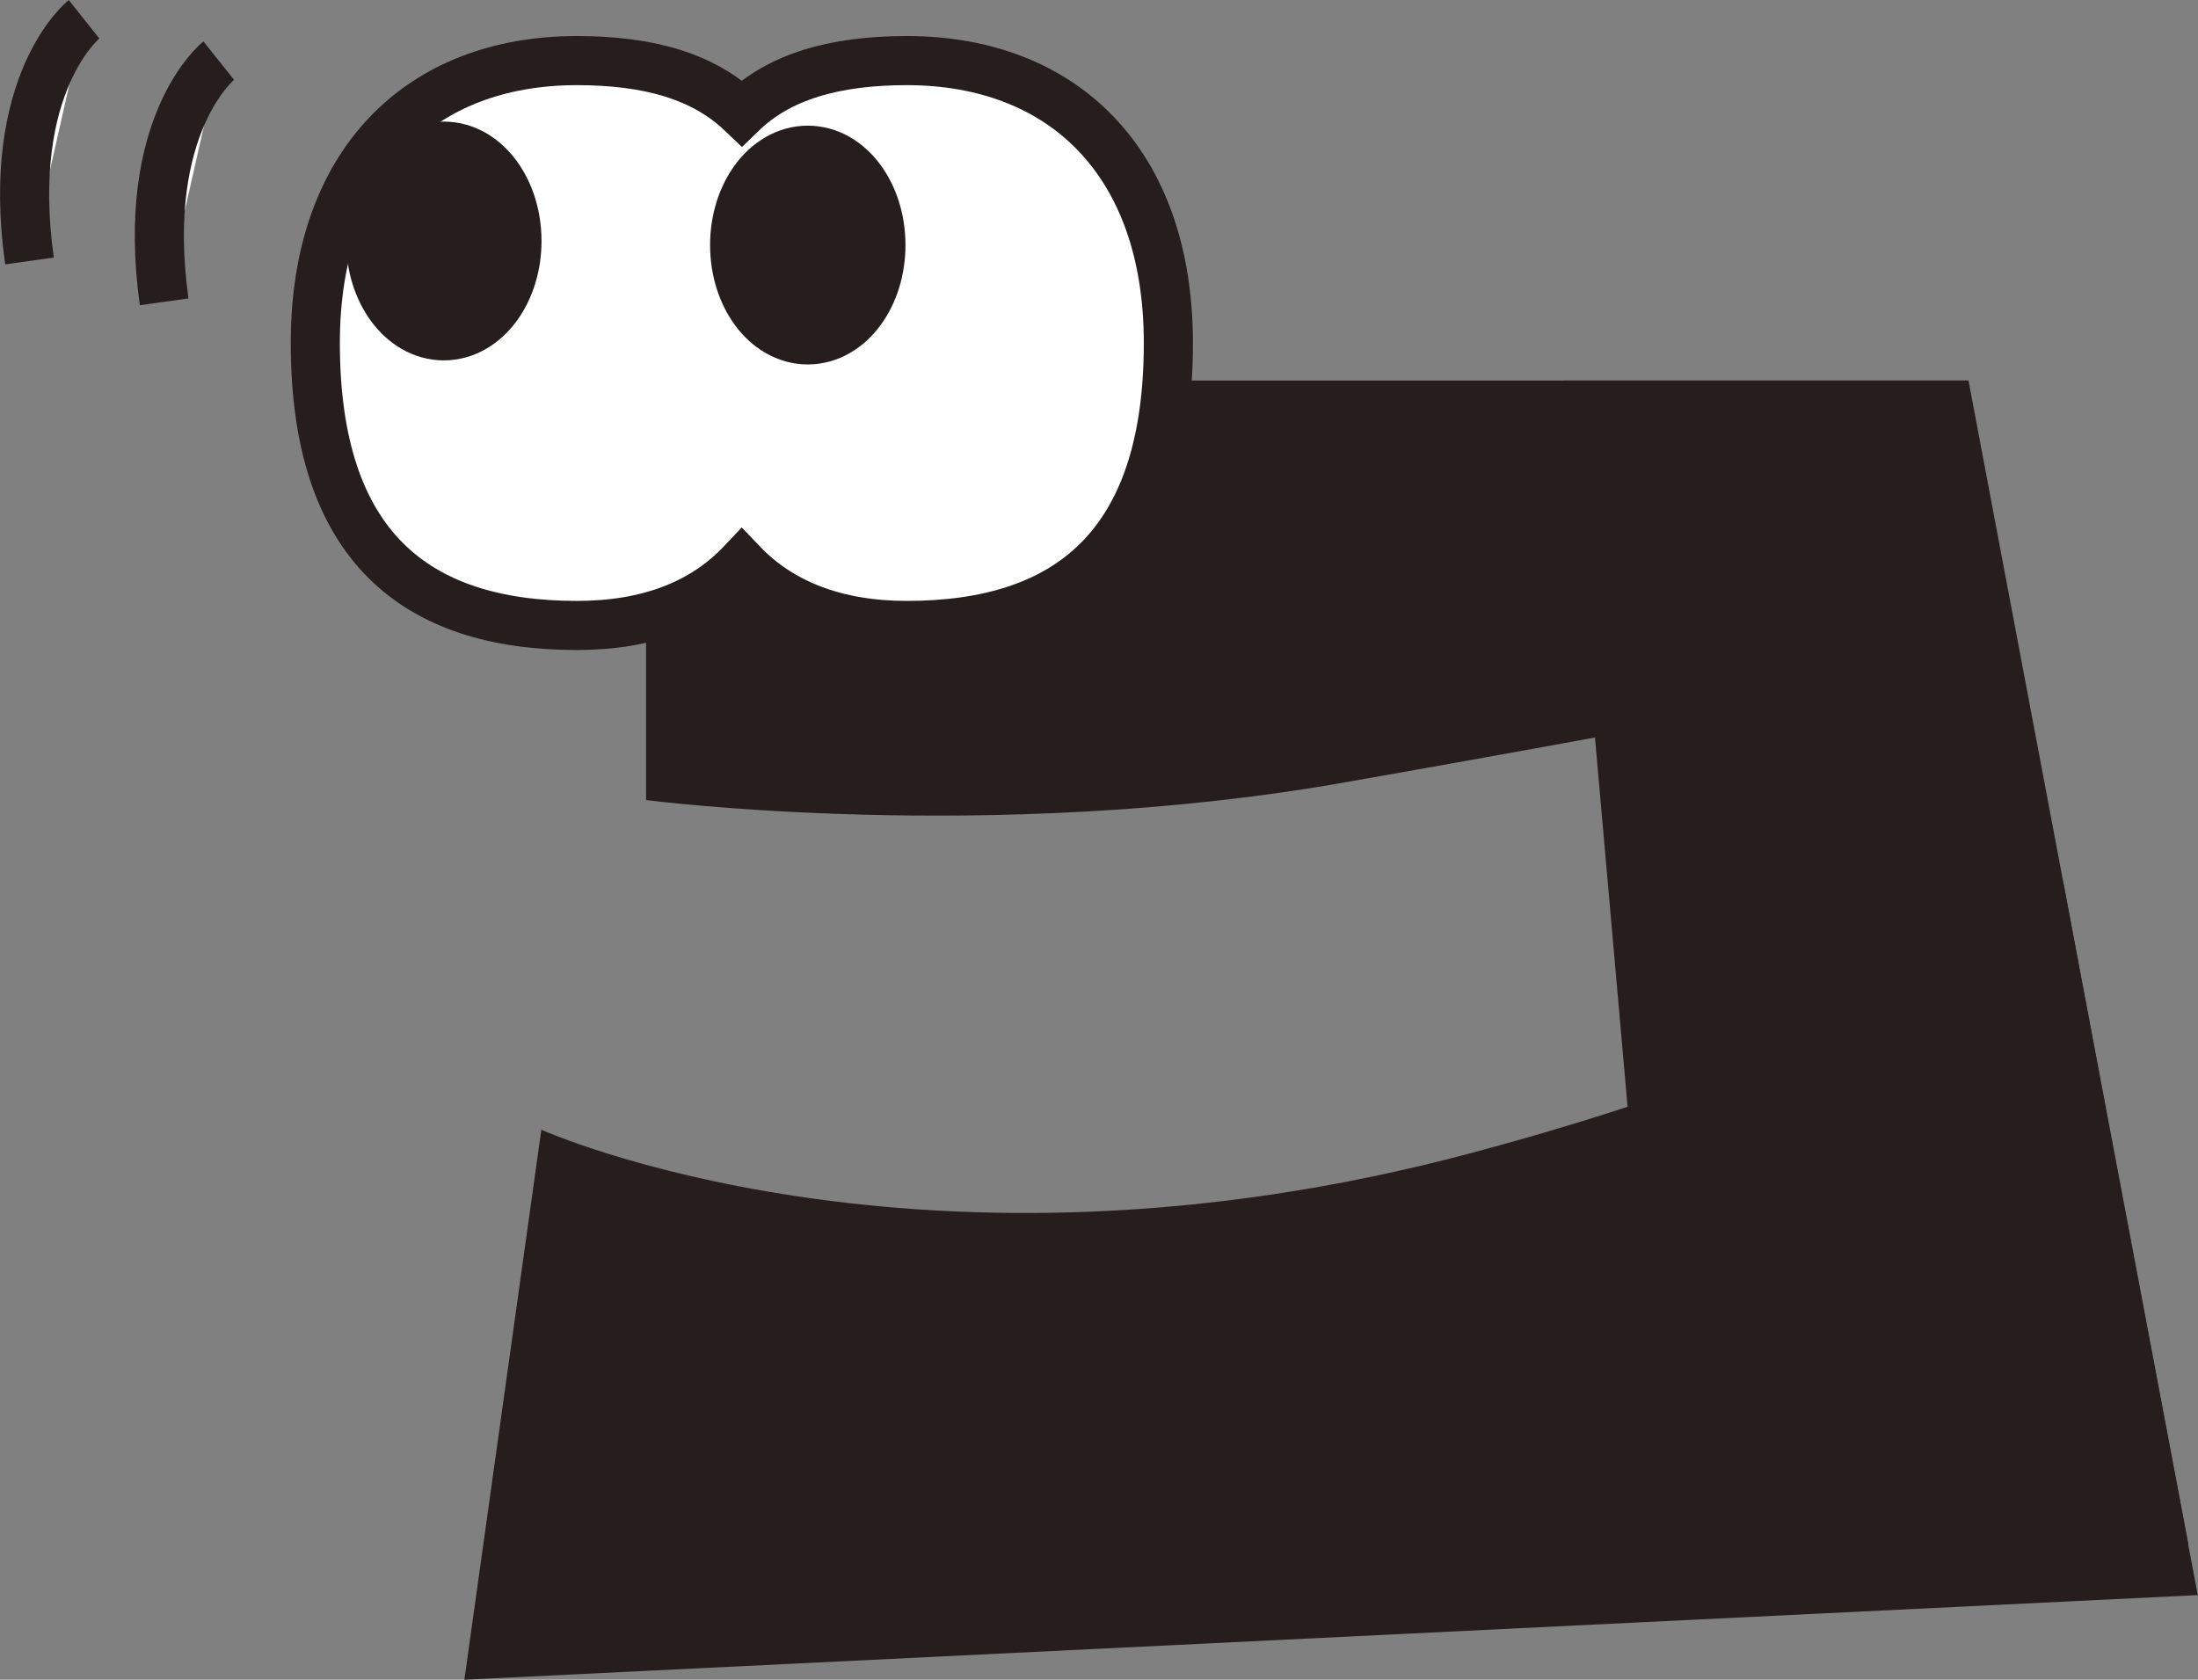
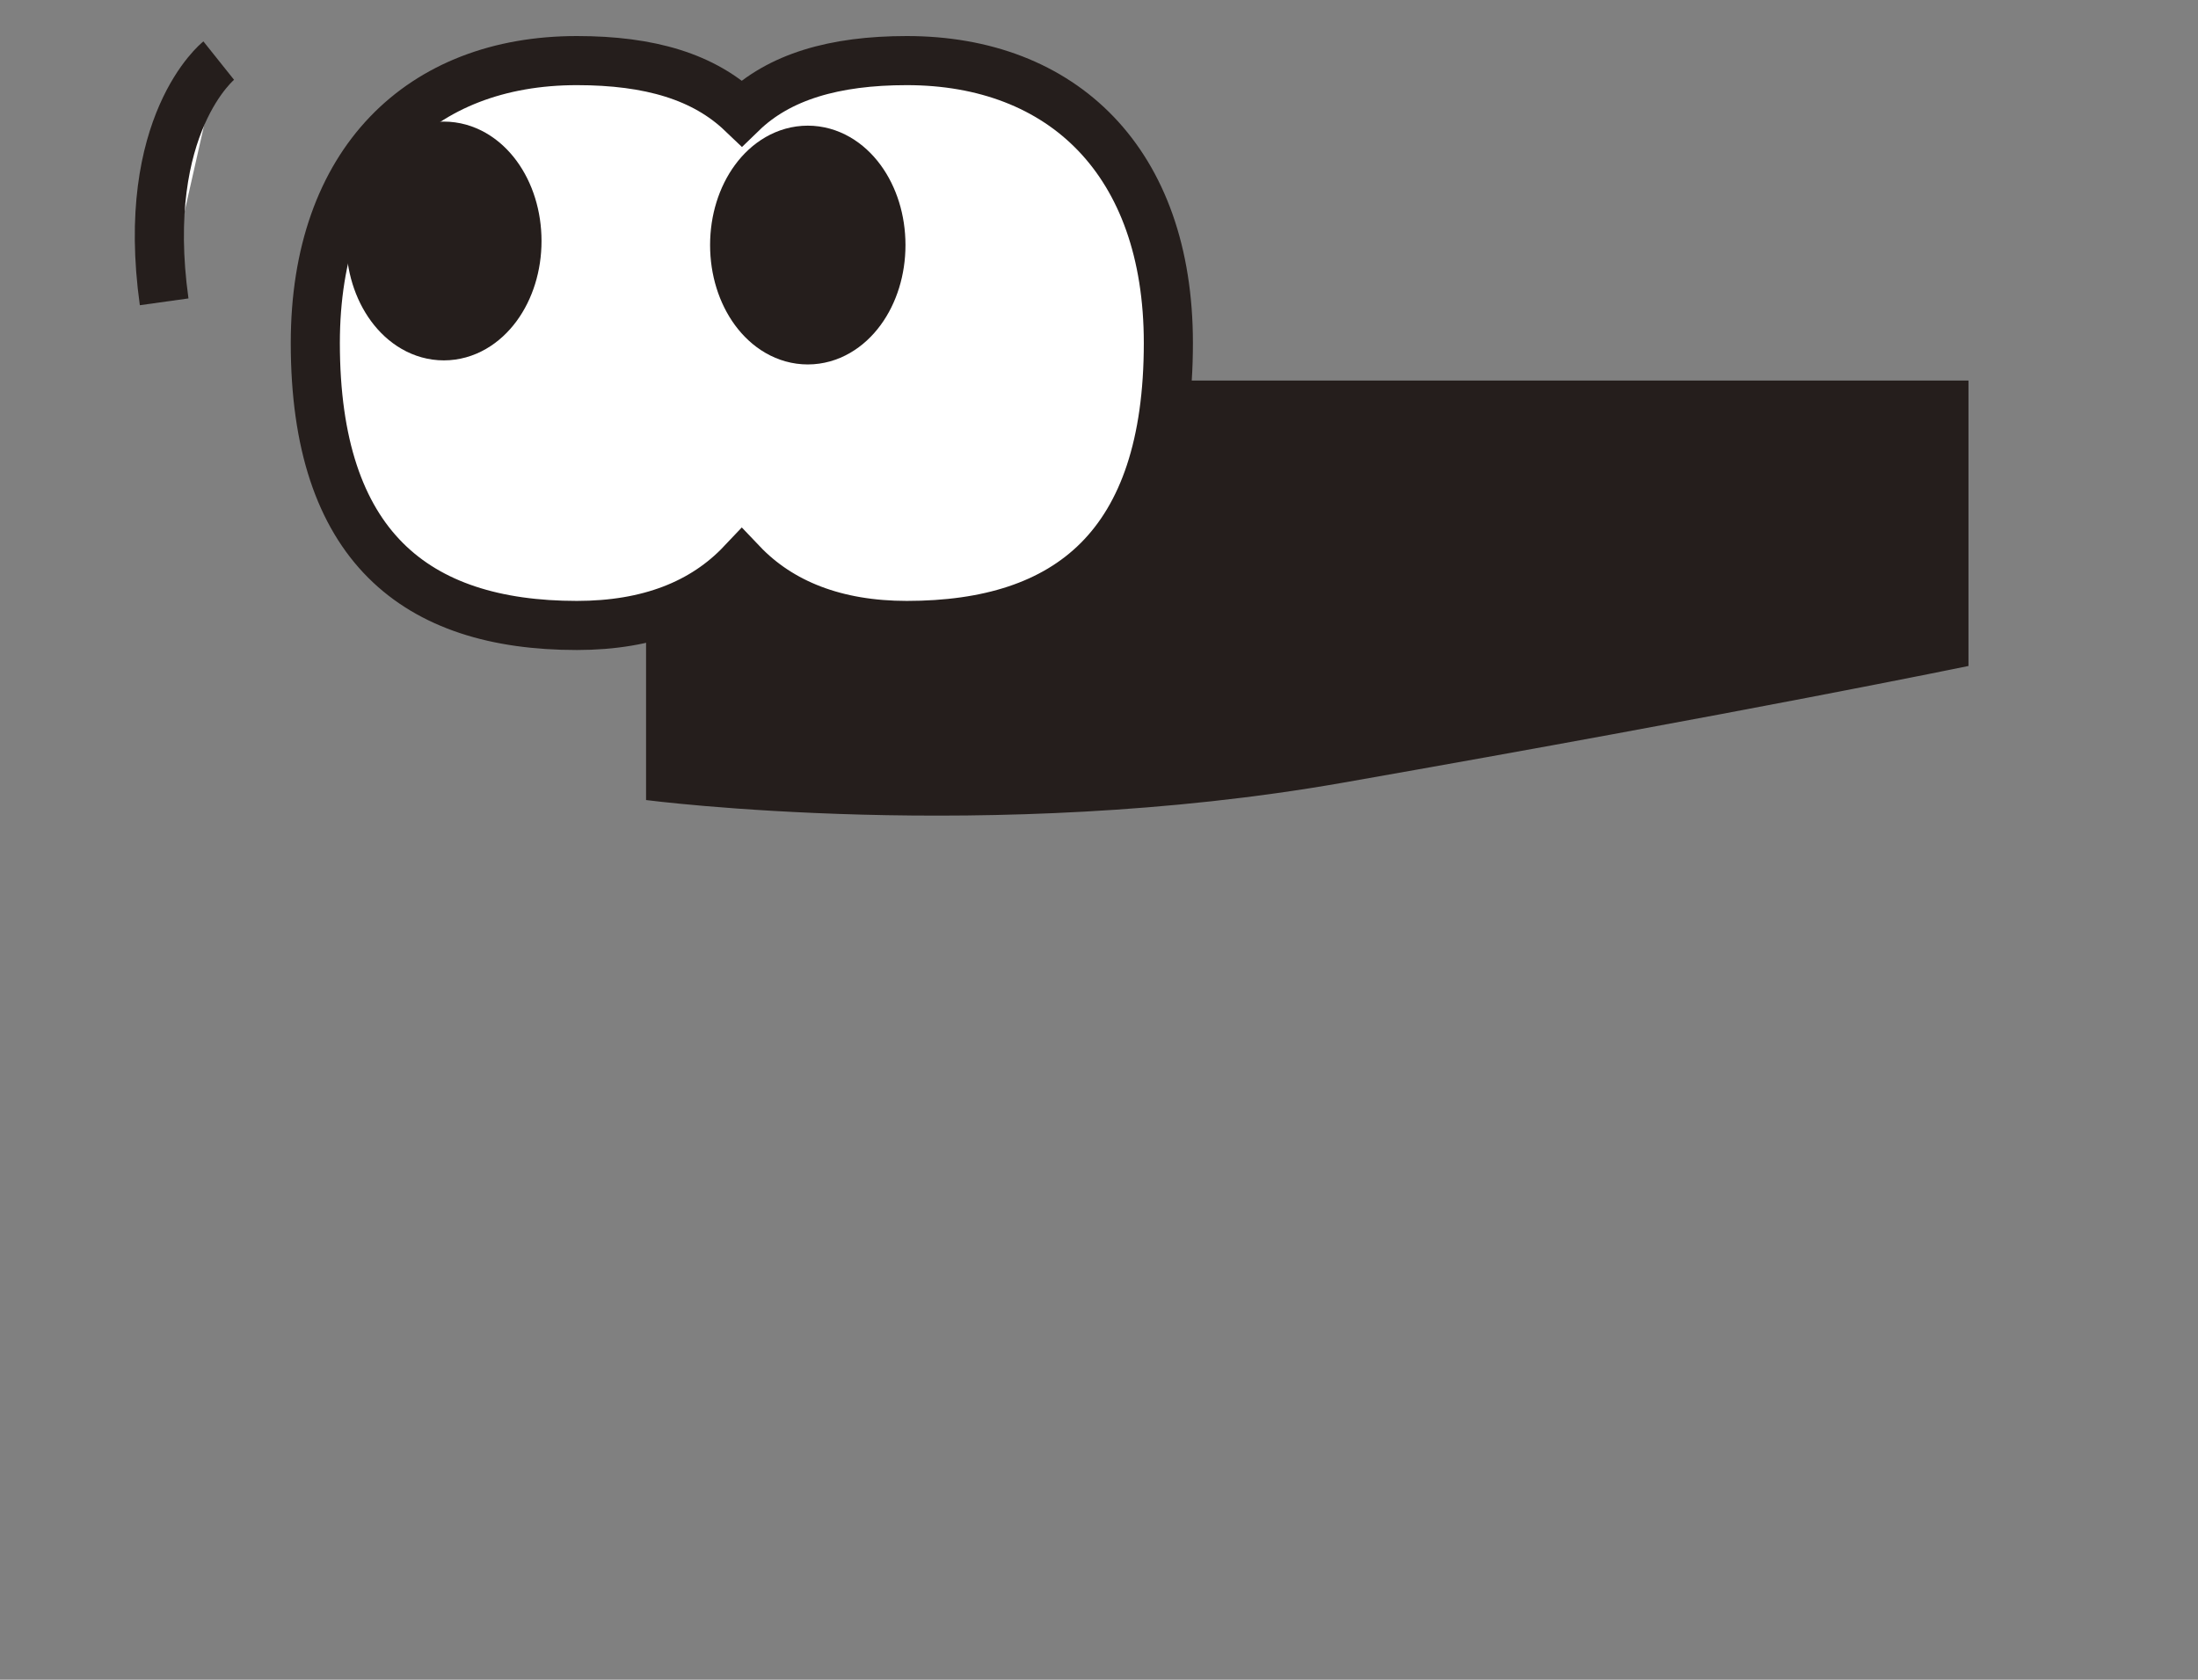
<svg xmlns="http://www.w3.org/2000/svg" viewBox="0 0 189.33 144.7">
  <rect x="0" y="0" width="189.33" height="144.7" fill="#808080" stroke="none" />
  <defs>
    <style>.cls-1,.cls-4{fill:#251e1c;}.cls-2,.cls-5{fill:#fff;}.cls-3{fill:none;}.cls-3,.cls-4,.cls-5{stroke:#251e1c;stroke-miterlimit:10;}.cls-3,.cls-5{stroke-width:4.23px;}.cls-4{stroke-width:6.49px;}</style>
  </defs>
  <g id="レイヤー_2" data-name="レイヤー 2">
    <g id="レイヤー_1-2" data-name="レイヤー 1">
      <path class="cls-1" d="M169.56,57.37s-18.72,3.88-53.91,10.06c-30.38,5.34-60,1.49-60,1.49V32.78H169.56Z" />
      <path class="cls-2" d="M78.11,5.22c-6.26,0-11,1.4-14.21,4.51C60.64,6.62,56,5.22,49.69,5.22c-13.4,0-22.53,8.69-22.53,24.33,0,17.46,8.6,24.33,22.53,24.33,6.17,0,10.89-1.86,14.21-5.37C67.22,52,72,53.88,78.11,53.88c13.93,0,22.53-6.87,22.53-24.33C100.64,13.91,91.51,5.22,78.11,5.22Z" />
      <path class="cls-3" d="M78.11,5.22c-6.26,0-11,1.4-14.21,4.51C60.64,6.62,56,5.22,49.69,5.22c-13.4,0-22.53,8.69-22.53,24.33,0,17.46,8.6,24.33,22.53,24.33,6.17,0,10.89-1.86,14.21-5.37C67.22,52,72,53.88,78.11,53.88c13.93,0,22.53-6.87,22.53-24.33C100.64,13.91,91.51,5.22,78.11,5.22Z" />
      <ellipse class="cls-4" cx="38.23" cy="20.76" rx="5.17" ry="7.04" />
      <ellipse class="cls-4" cx="69.58" cy="21.11" rx="5.17" ry="7.04" />
-       <polygon class="cls-1" points="169.56 32.78 188.5 133.02 143.71 135.12 134.67 32.78 169.56 32.78" />
-       <path class="cls-1" d="M177.76,76.19s-10.41,12.27-51,23.13c-47.51,12.71-80.13-2-80.13-2h0L40,144.7l149.31-7.29L181,93.5" />
      <path class="cls-5" d="M18.84,5.22S12,10.68,14.14,26" />
-       <path class="cls-5" d="M7.24,1.66S.38,7.11,2.54,22.48" />
    </g>
  </g>
</svg>